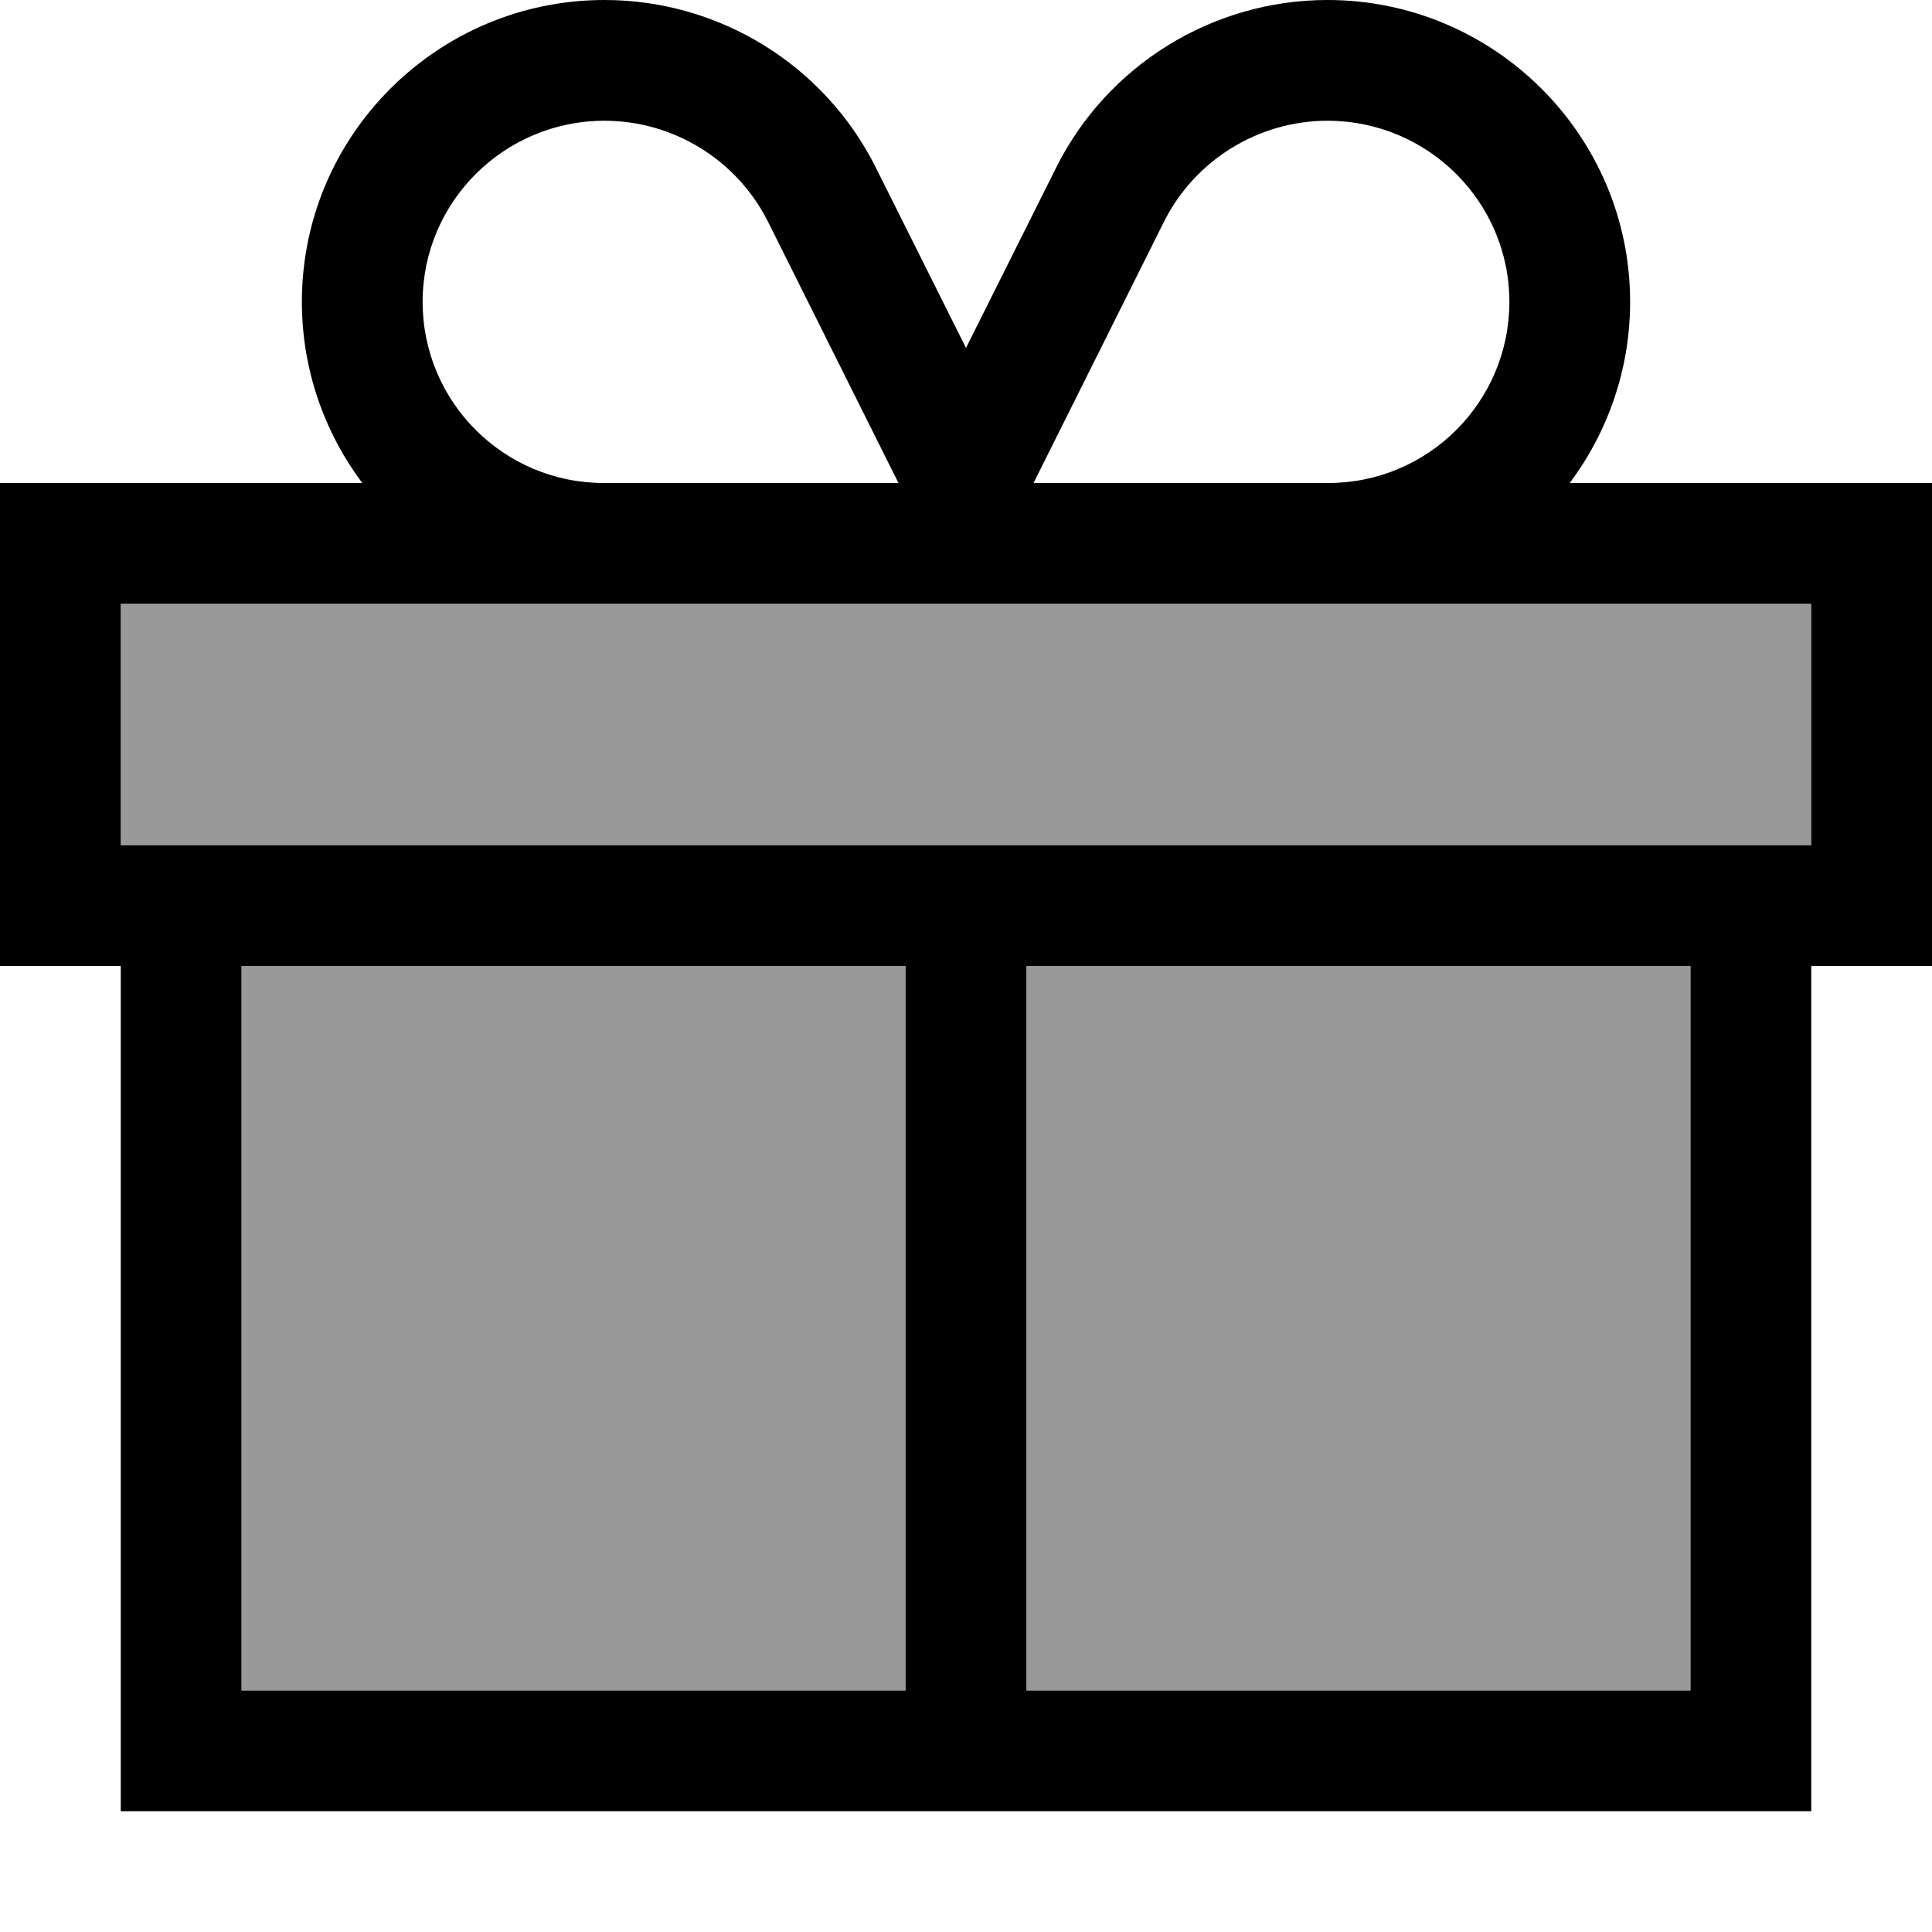
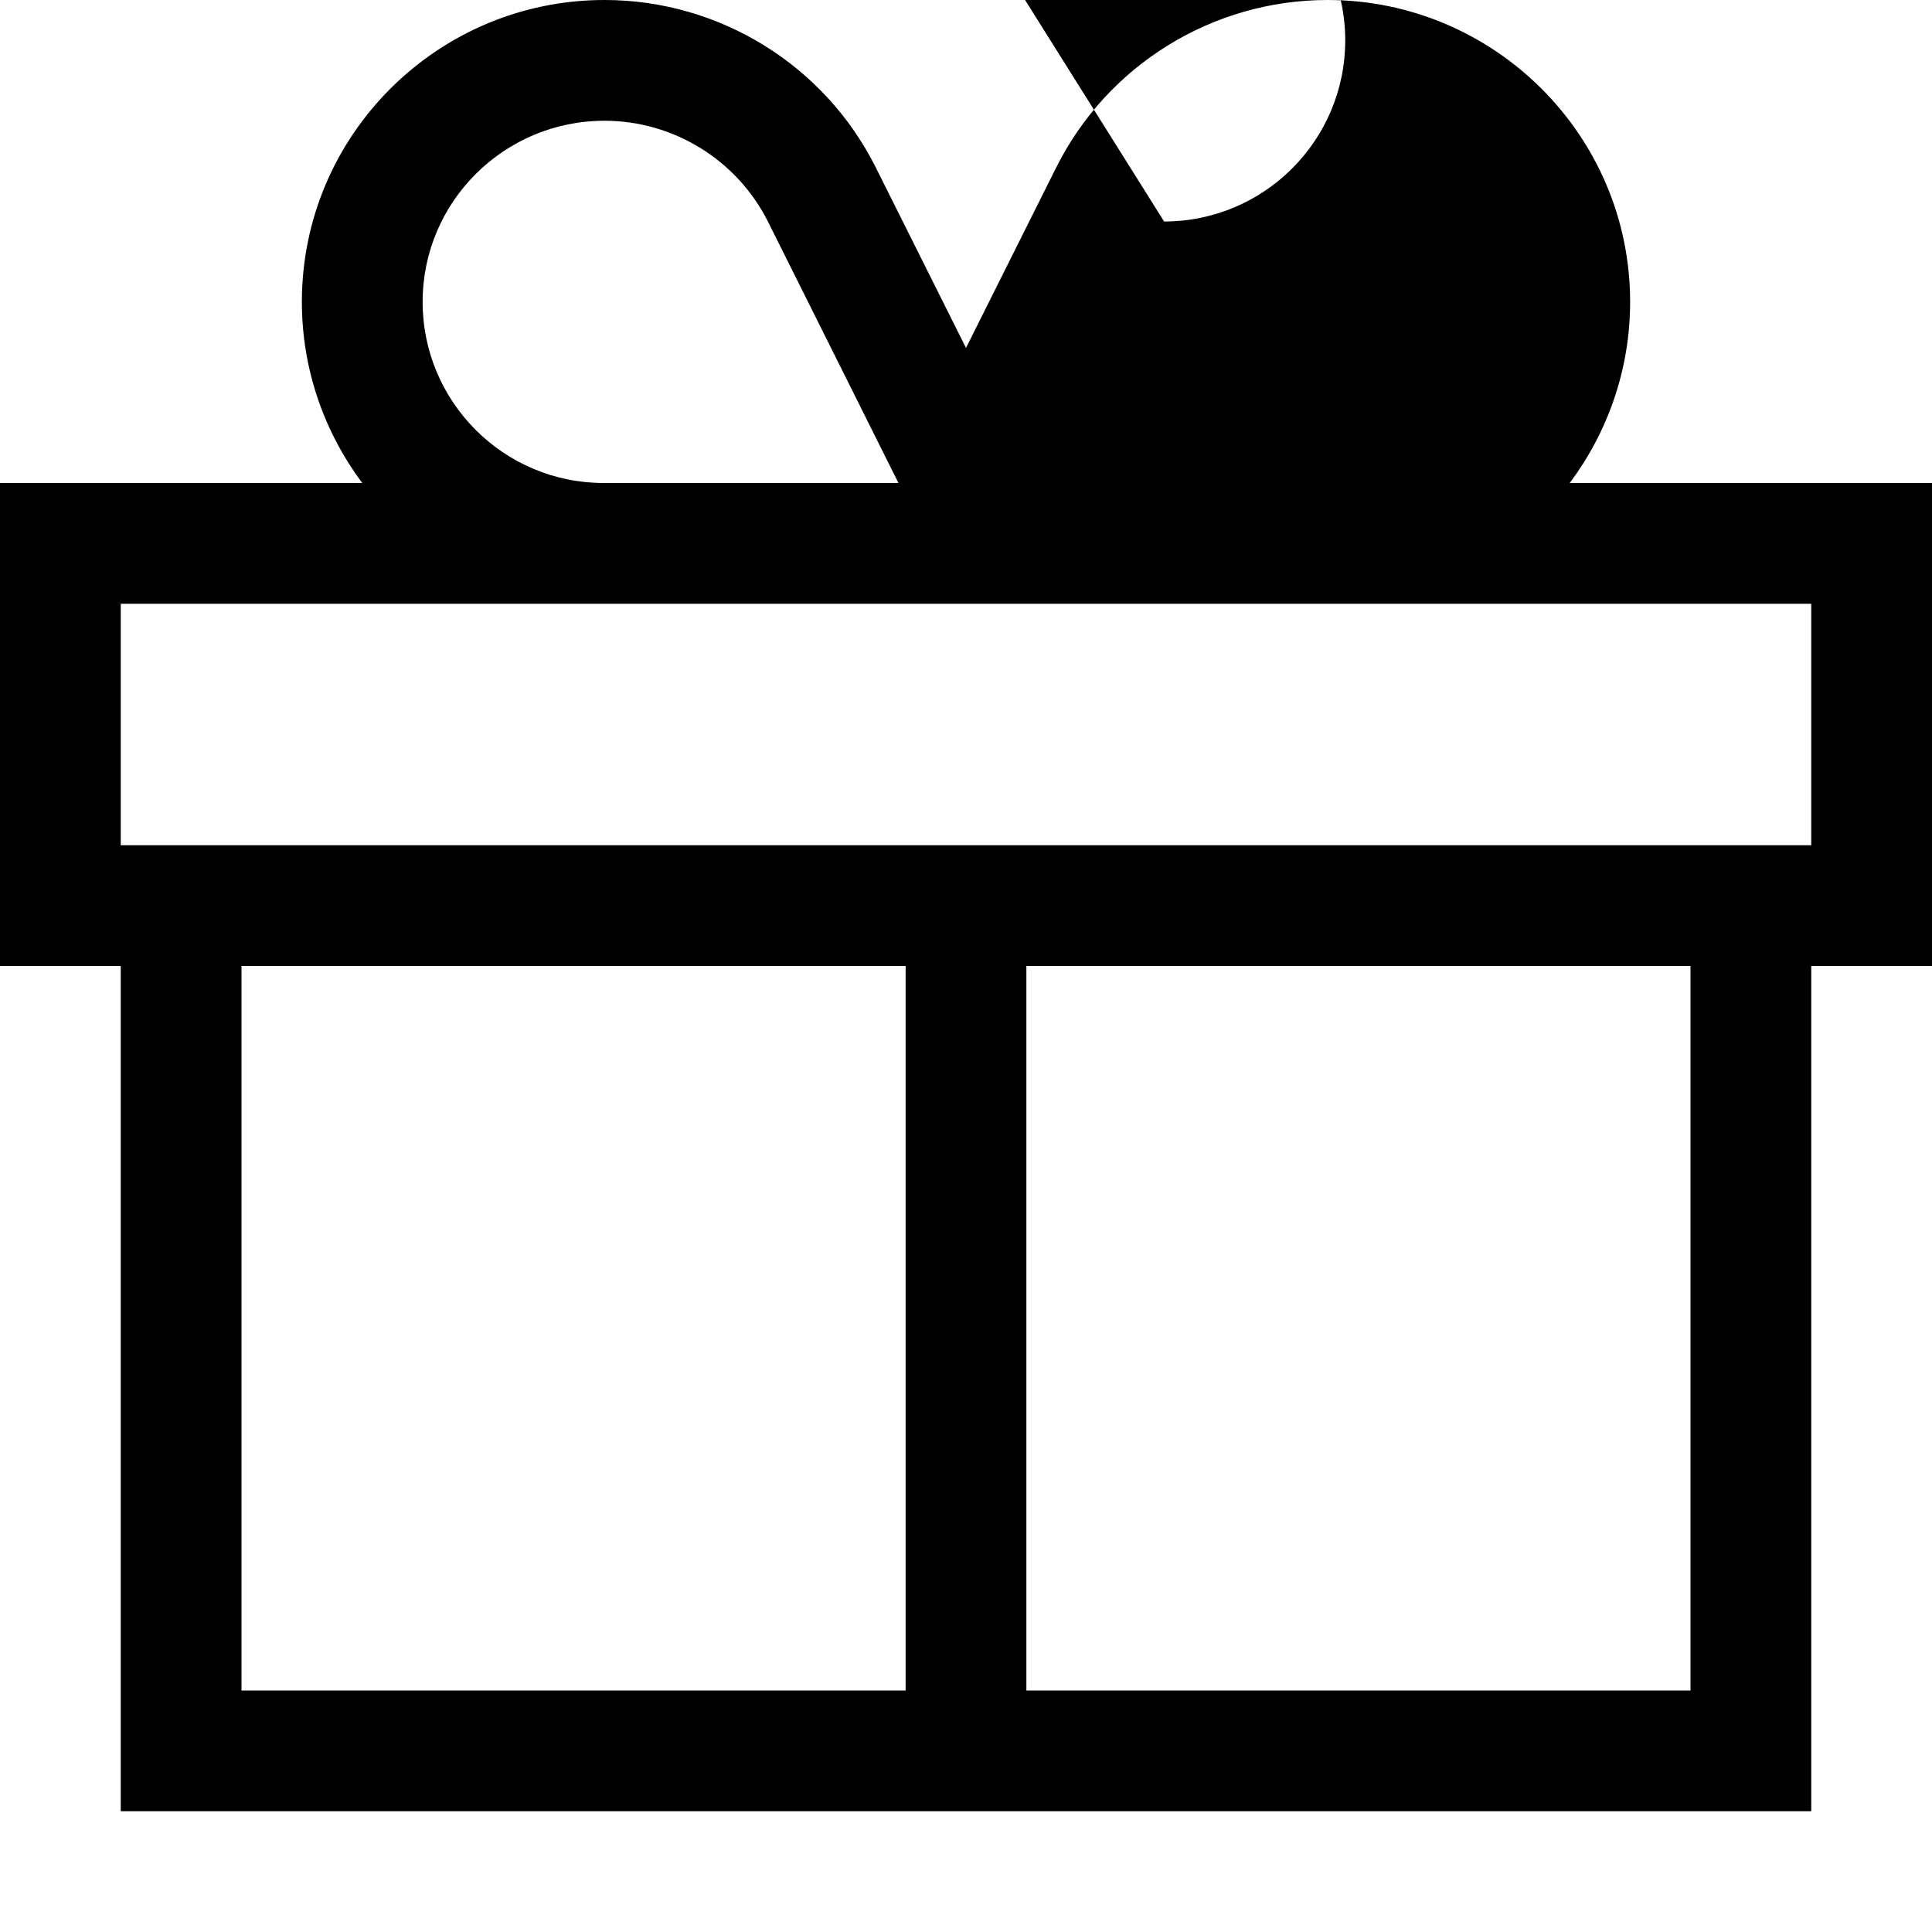
<svg xmlns="http://www.w3.org/2000/svg" viewBox="0 0 512 512">
-   <path style="fill:currentColor;opacity:.4" d="M32 160l0 64 448 0 0-64-448 0zm32 96l0 192 176 0 0-192-176 0zm208 0l0 192 176 0 0-192-176 0z" />
-   <path style="fill:currentColor;opacity:1" d="M308.5 58.7L273.9 128 352 128c26.5 0 48-21.5 48-48 0-26.5-21.6-48-48.2-48-18.3 0-35.1 10.4-43.3 26.7zM160 160l-128 0 0 64 448 0 0-64-320 0zM32 128l64 0c-10-13.4-16-30-16-48 0-44.2 36-80 80.2-80 30.4 0 58.3 17.2 71.9 44.4L256 92.2 279.9 44.4c13.6-27.2 41.5-44.4 71.9-44.4 44.1 0 80.2 35.8 80.2 80 0 18-6 34.6-16 48l96 0 0 128-32 0 0 224-448 0 0-224-32 0 0-128 32 0zm206.1 0L203.5 58.7c-8.2-16.3-25-26.7-43.3-26.7-26.6 0-48.2 21.5-48.2 48 0 26.5 21.5 48 48 48l78.1 0zM448 256l-176 0 0 192 176 0 0-192zm-208 0l-176 0 0 192 176 0 0-192z" />
+   <path style="fill:currentColor;opacity:1" d="M308.5 58.7c26.5 0 48-21.5 48-48 0-26.5-21.6-48-48.2-48-18.3 0-35.1 10.4-43.3 26.7zM160 160l-128 0 0 64 448 0 0-64-320 0zM32 128l64 0c-10-13.4-16-30-16-48 0-44.2 36-80 80.2-80 30.4 0 58.3 17.2 71.9 44.4L256 92.2 279.9 44.4c13.6-27.2 41.5-44.4 71.9-44.4 44.1 0 80.2 35.8 80.2 80 0 18-6 34.6-16 48l96 0 0 128-32 0 0 224-448 0 0-224-32 0 0-128 32 0zm206.1 0L203.5 58.7c-8.2-16.3-25-26.7-43.3-26.7-26.6 0-48.2 21.5-48.2 48 0 26.5 21.5 48 48 48l78.1 0zM448 256l-176 0 0 192 176 0 0-192zm-208 0l-176 0 0 192 176 0 0-192z" />
</svg>